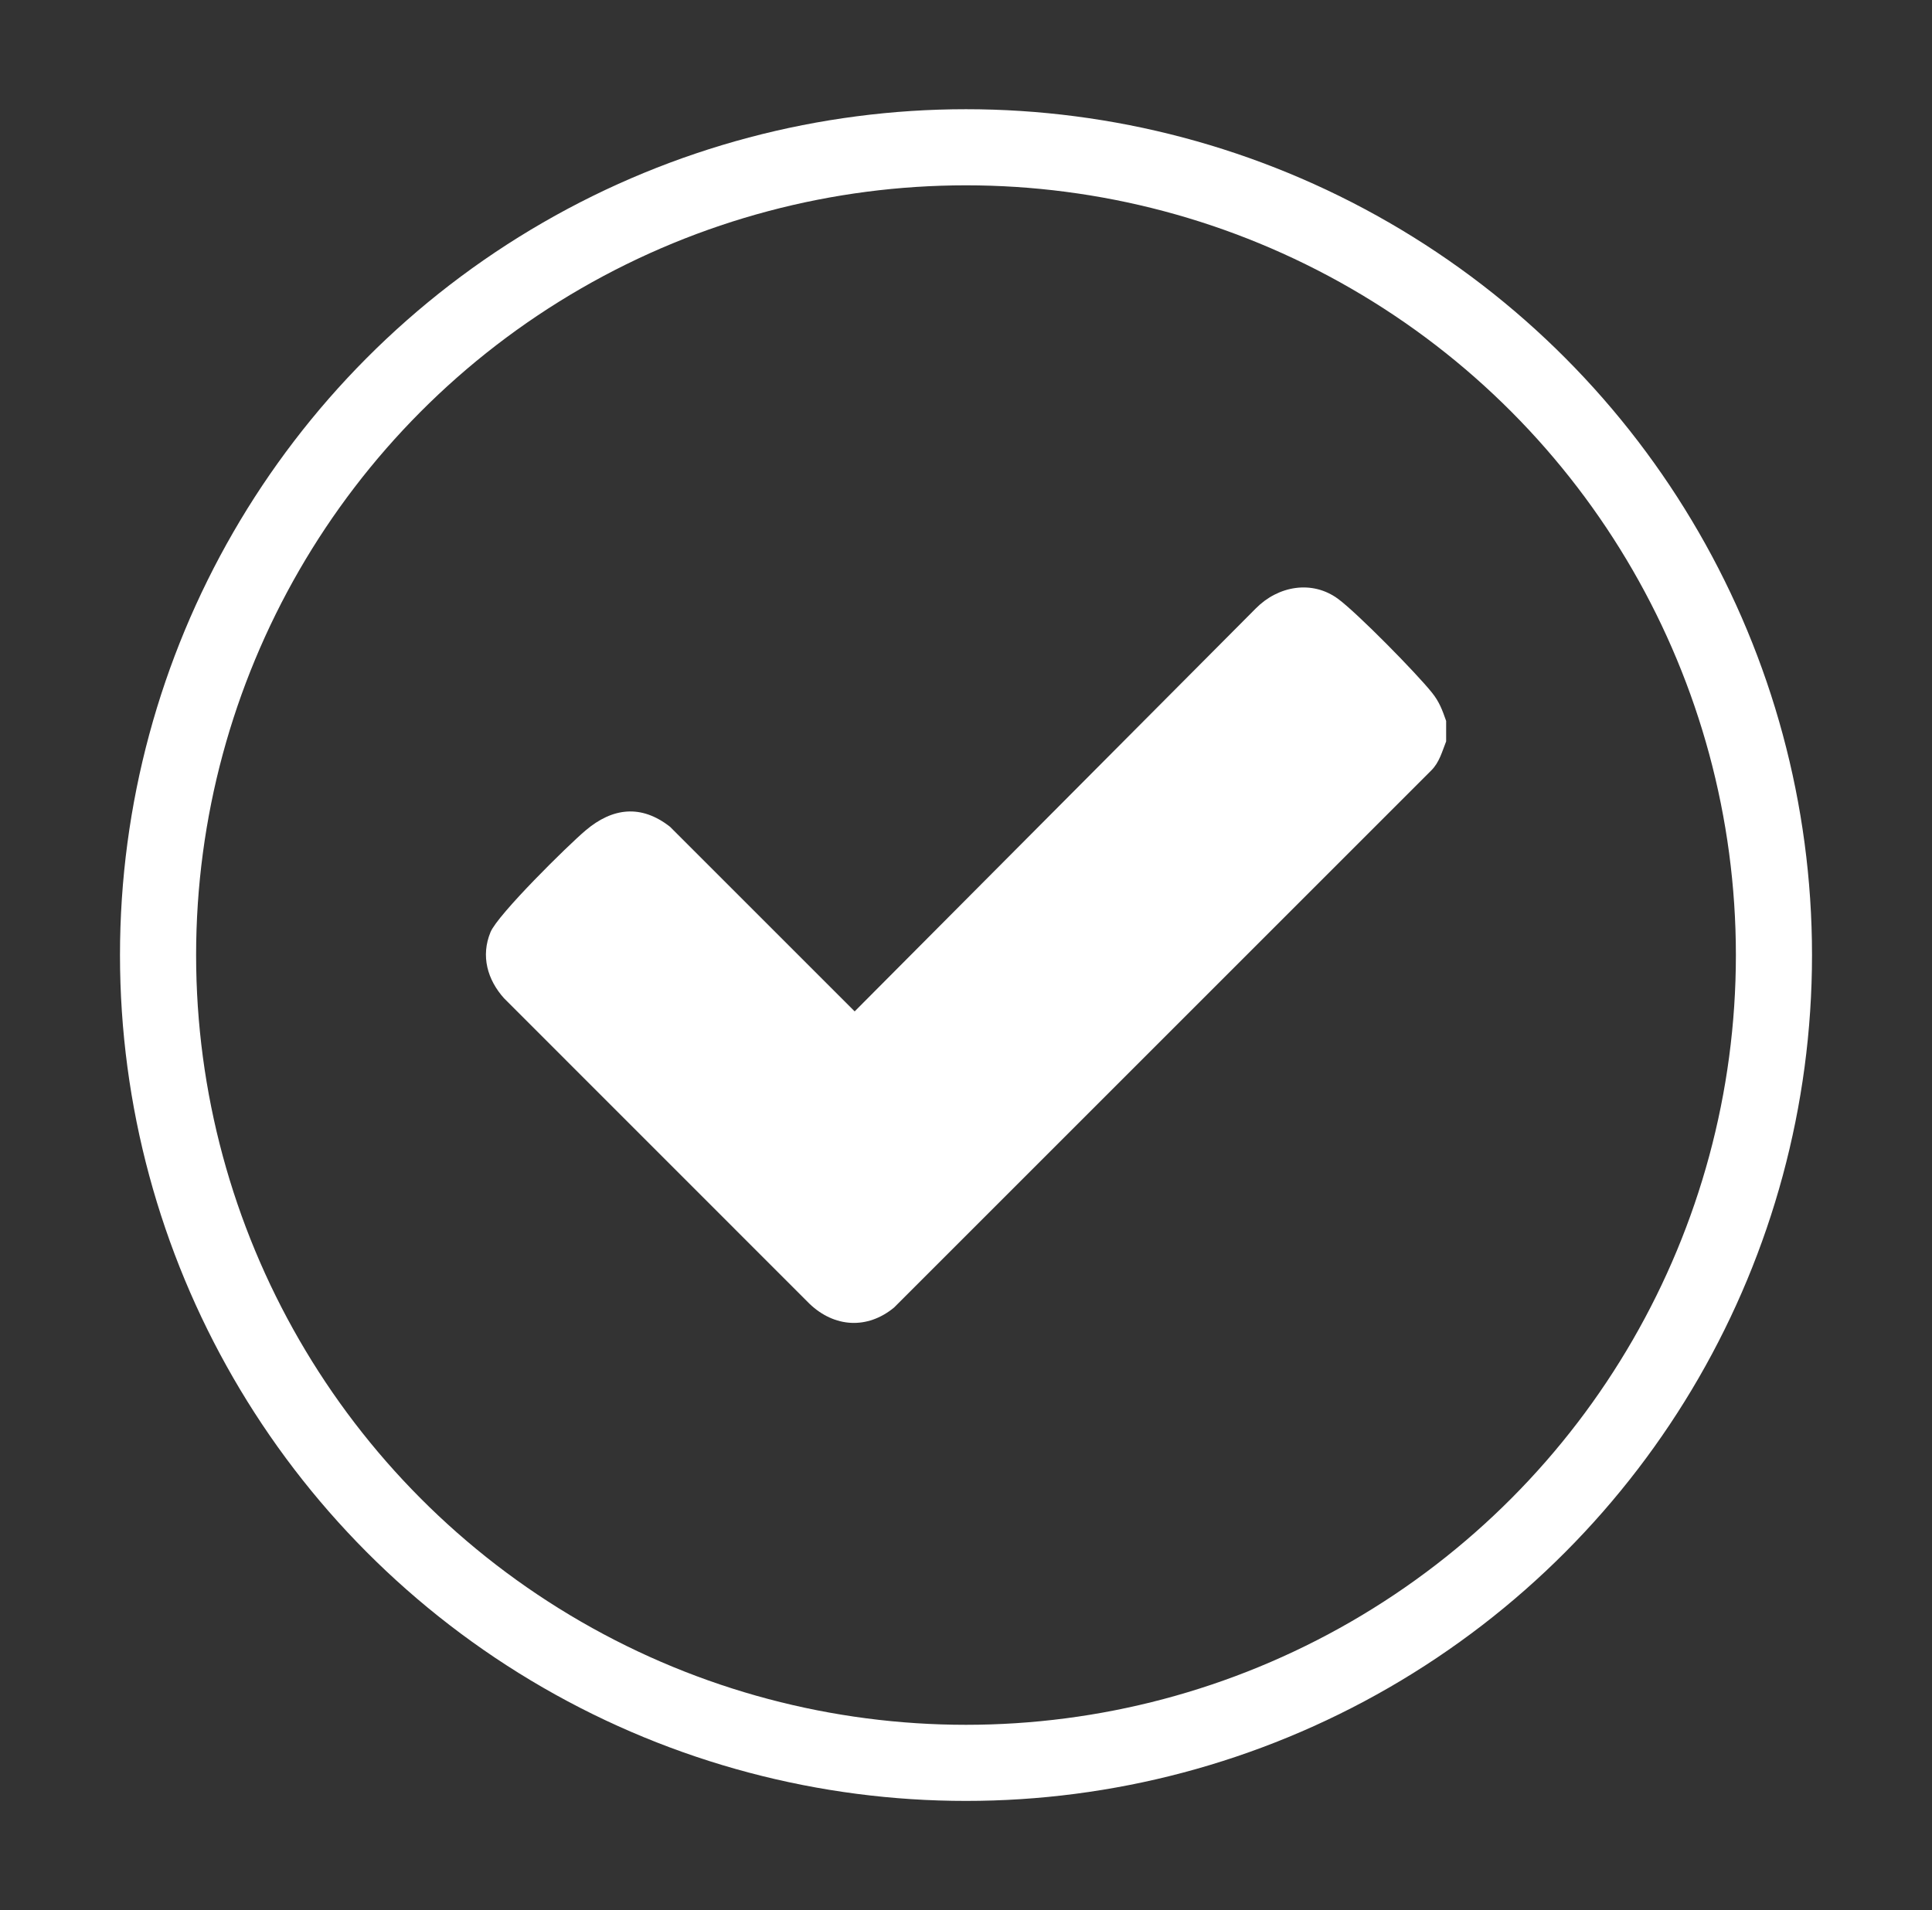
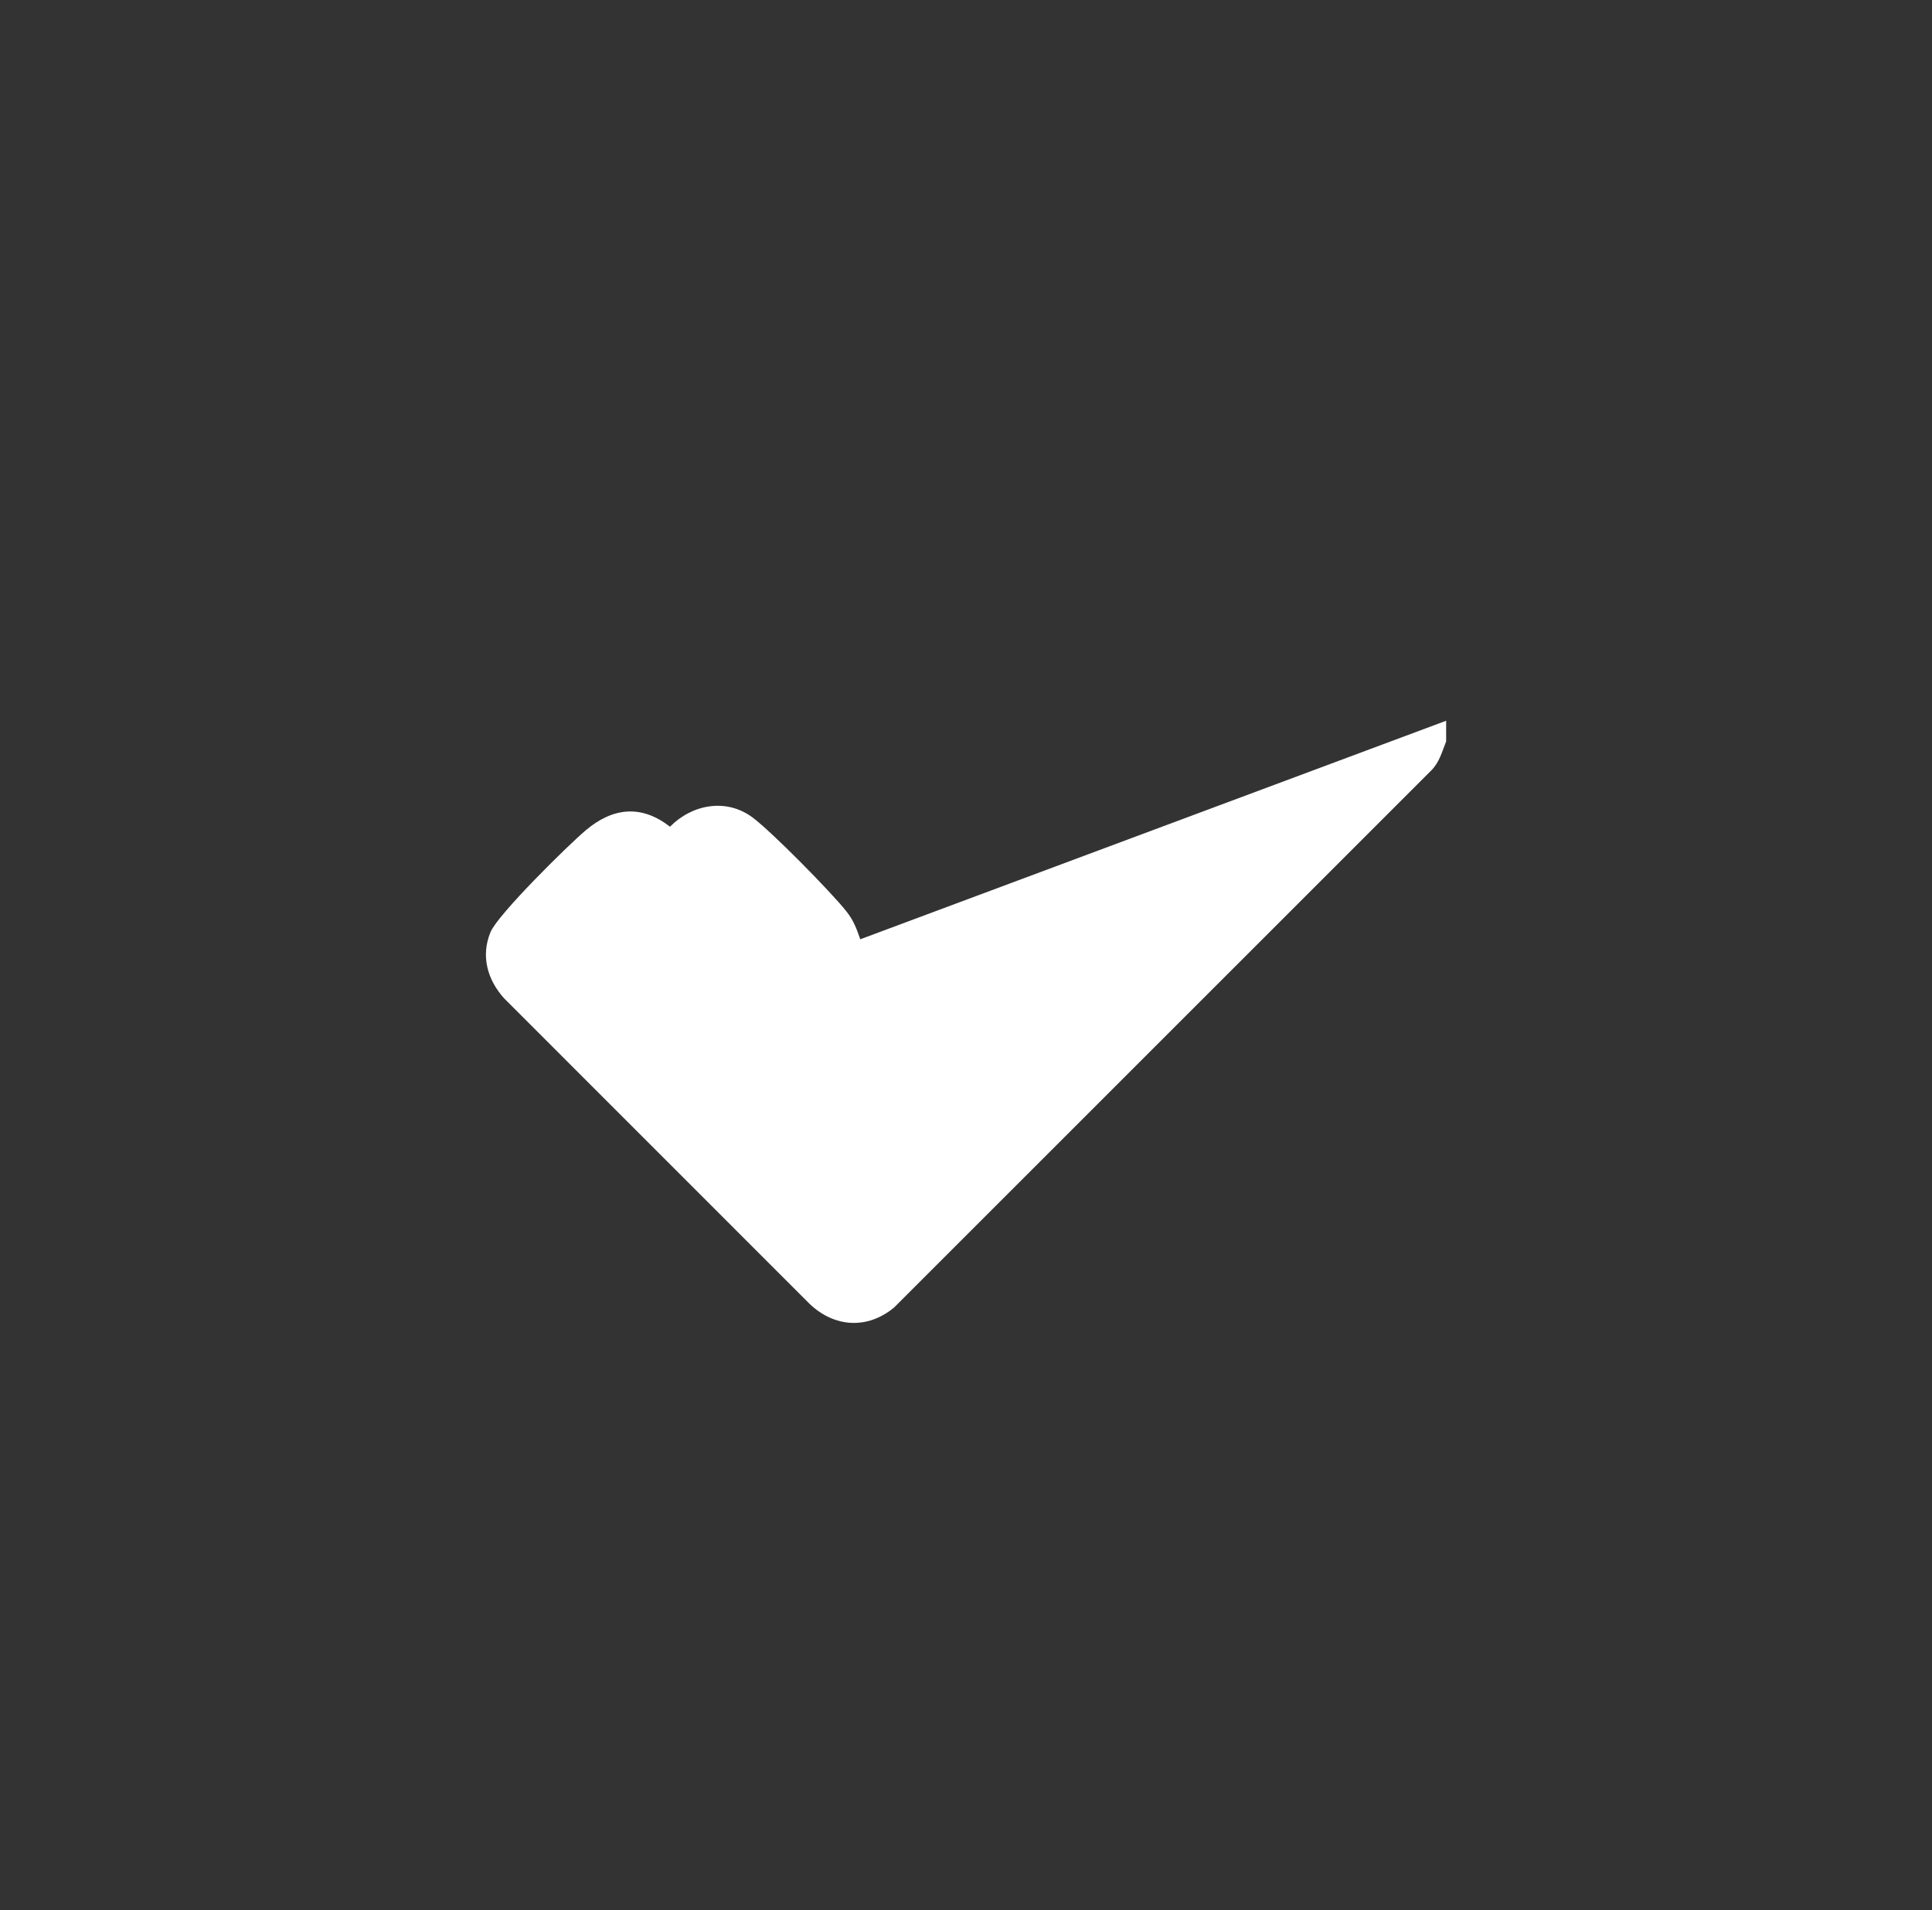
<svg xmlns="http://www.w3.org/2000/svg" id="Layer_1" version="1.1" viewBox="0 0 203.04 200.78">
  <rect x="0" y="0" width="203.04" height="200.78" fill="#333333" stroke="none" />
  <defs>
    <style>
      .st0 {
        fill: none;
        stroke: #fff;
        stroke-miterlimit: 10;
        stroke-width: 8px;
      }

      .st1 {
        fill: #fff;
      }
    </style>
  </defs>
-   <path class="st1" d="M151.98,75.76v2.17c-.43,1.08-.71,2.21-1.57,3.06l-56.45,56.45c-2.81,2.32-6.27,2.1-8.88-.39l-32.11-32.12c-1.74-1.94-2.46-4.44-1.42-6.95.77-1.86,8.11-9.1,9.99-10.69,2.83-2.4,5.84-2.76,8.87-.39l19.41,19.41,42.16-42.36c2.33-2.36,5.91-3.03,8.67-.98,2.02,1.5,8.22,7.8,9.85,9.85.77.96,1.08,1.82,1.48,2.96Z" />
-   <circle class="st0" cx="101.52" cy="100.39" r="84.91" />
+   <path class="st1" d="M151.98,75.76v2.17c-.43,1.08-.71,2.21-1.57,3.06l-56.45,56.45c-2.81,2.32-6.27,2.1-8.88-.39l-32.11-32.12c-1.74-1.94-2.46-4.44-1.42-6.95.77-1.86,8.11-9.1,9.99-10.69,2.83-2.4,5.84-2.76,8.87-.39c2.33-2.36,5.91-3.03,8.67-.98,2.02,1.5,8.22,7.8,9.85,9.85.77.96,1.08,1.82,1.48,2.96Z" />
</svg>